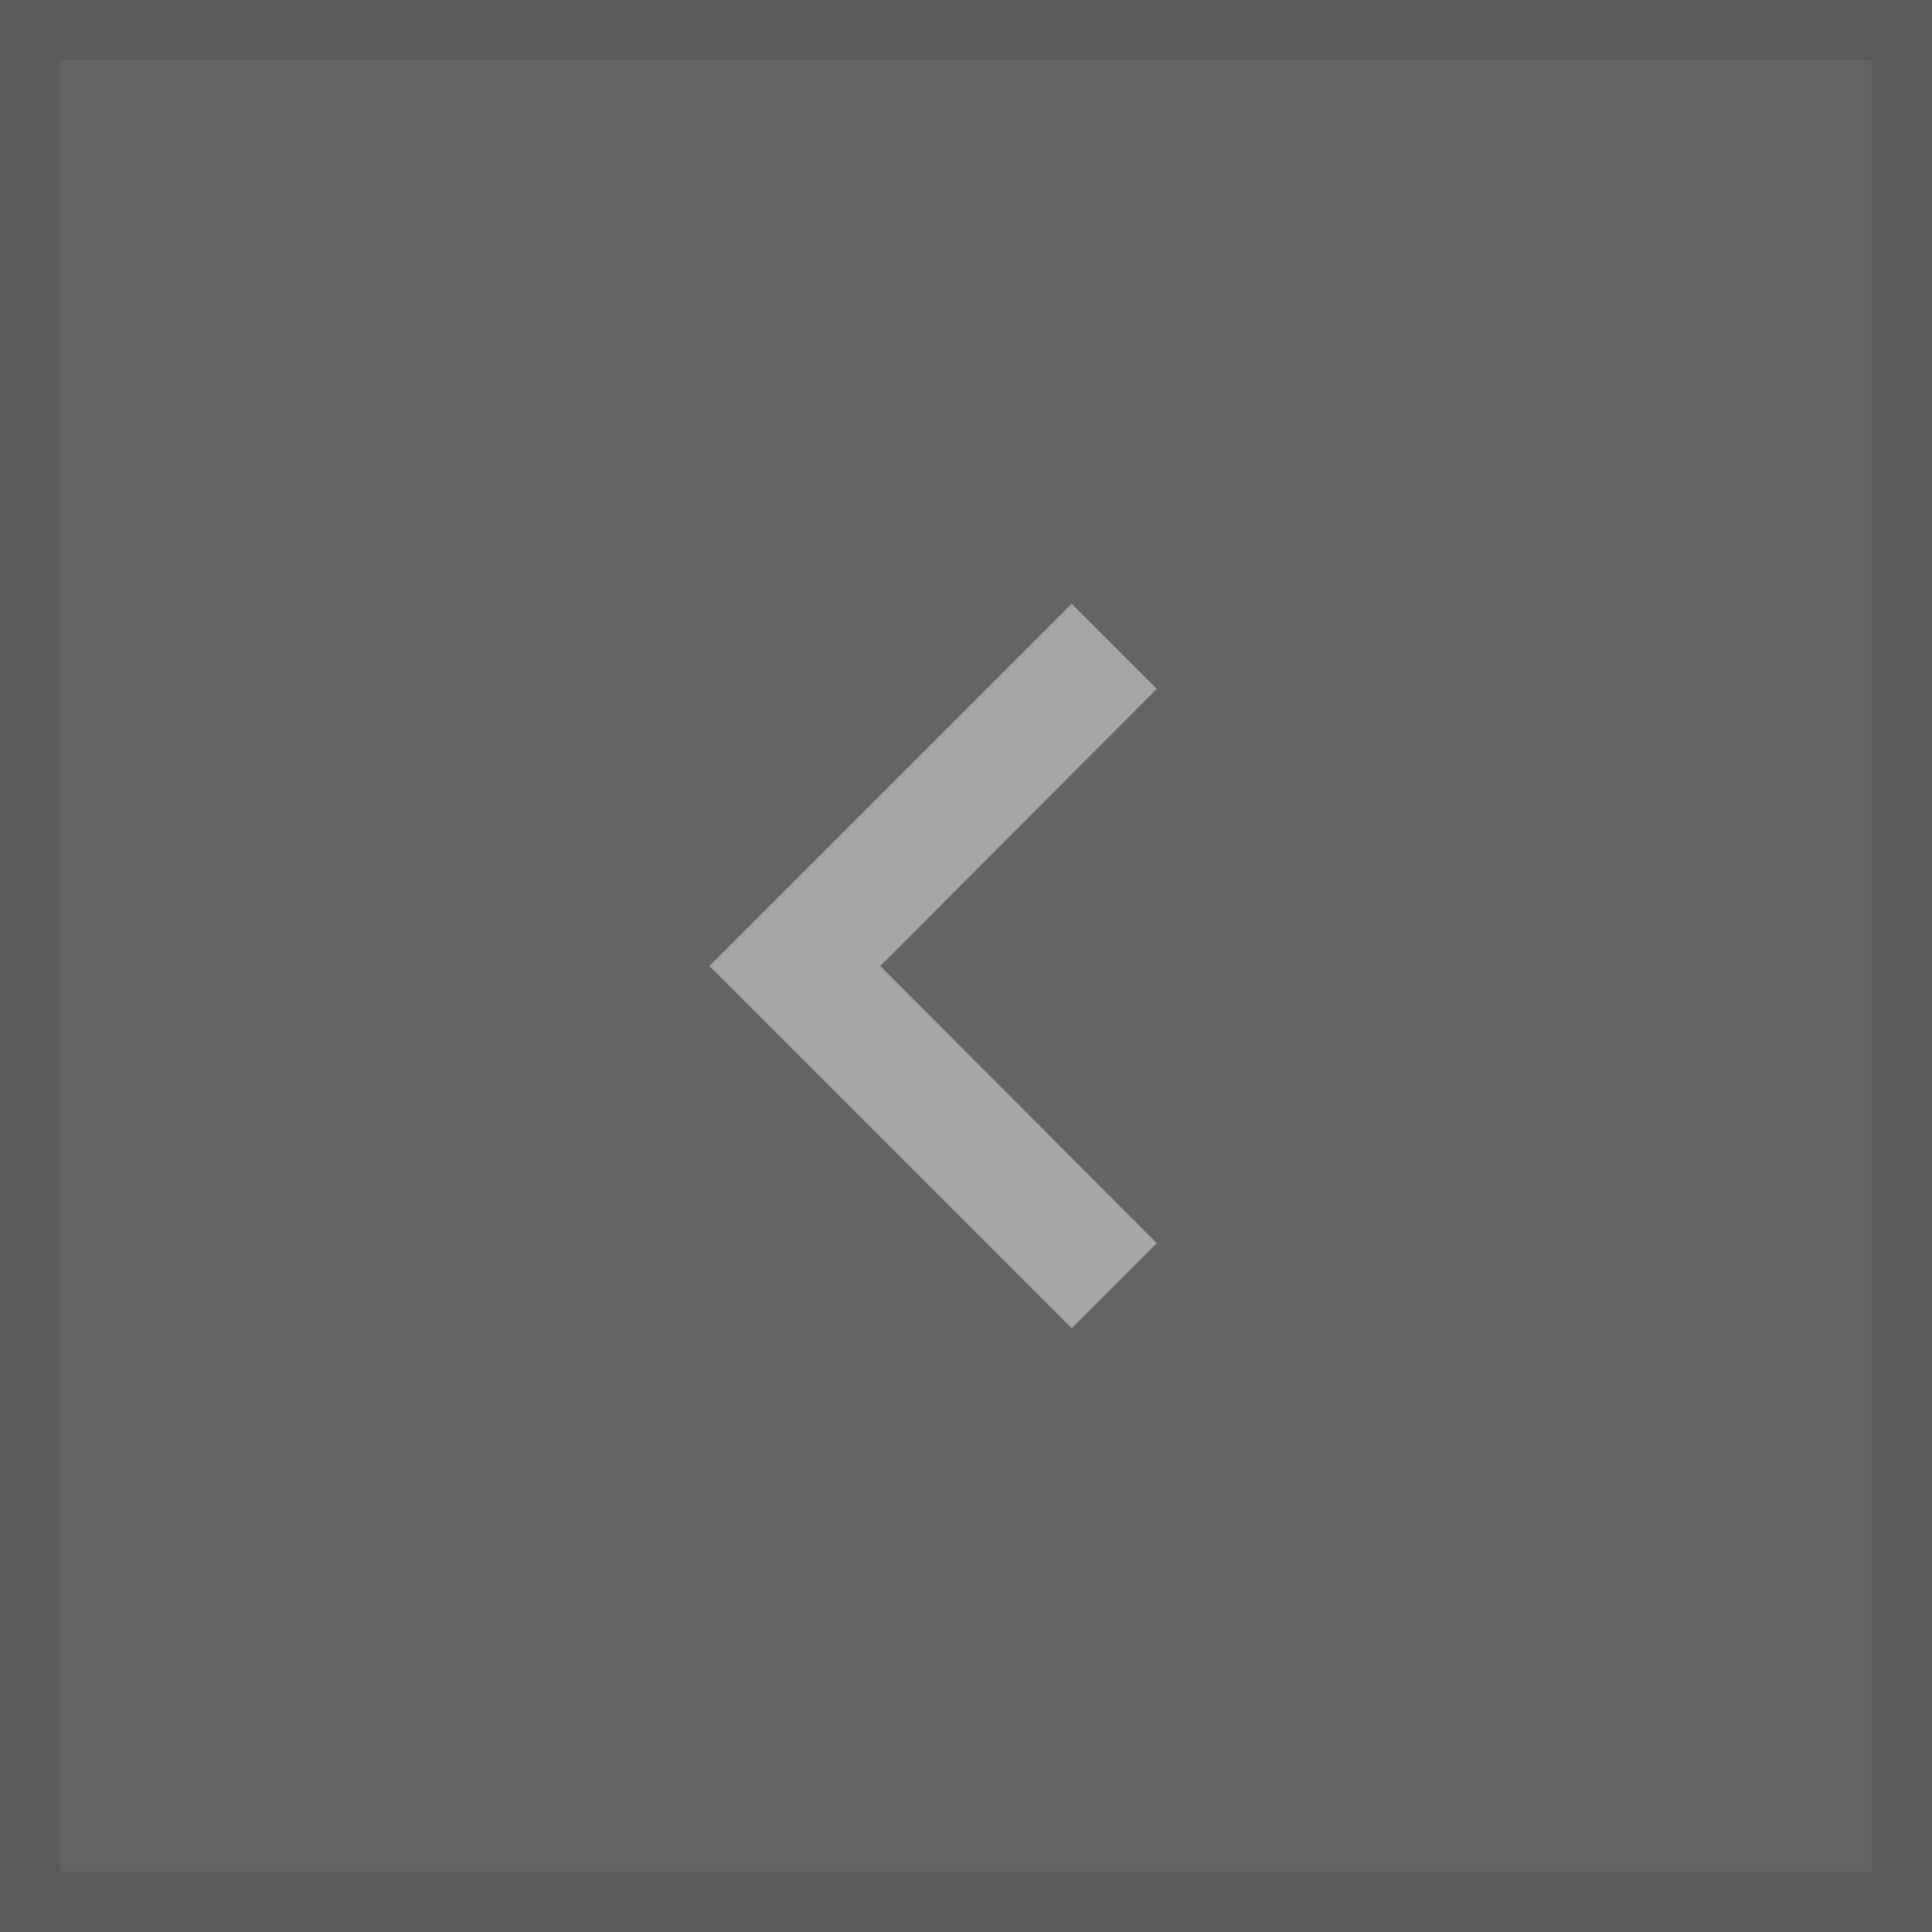
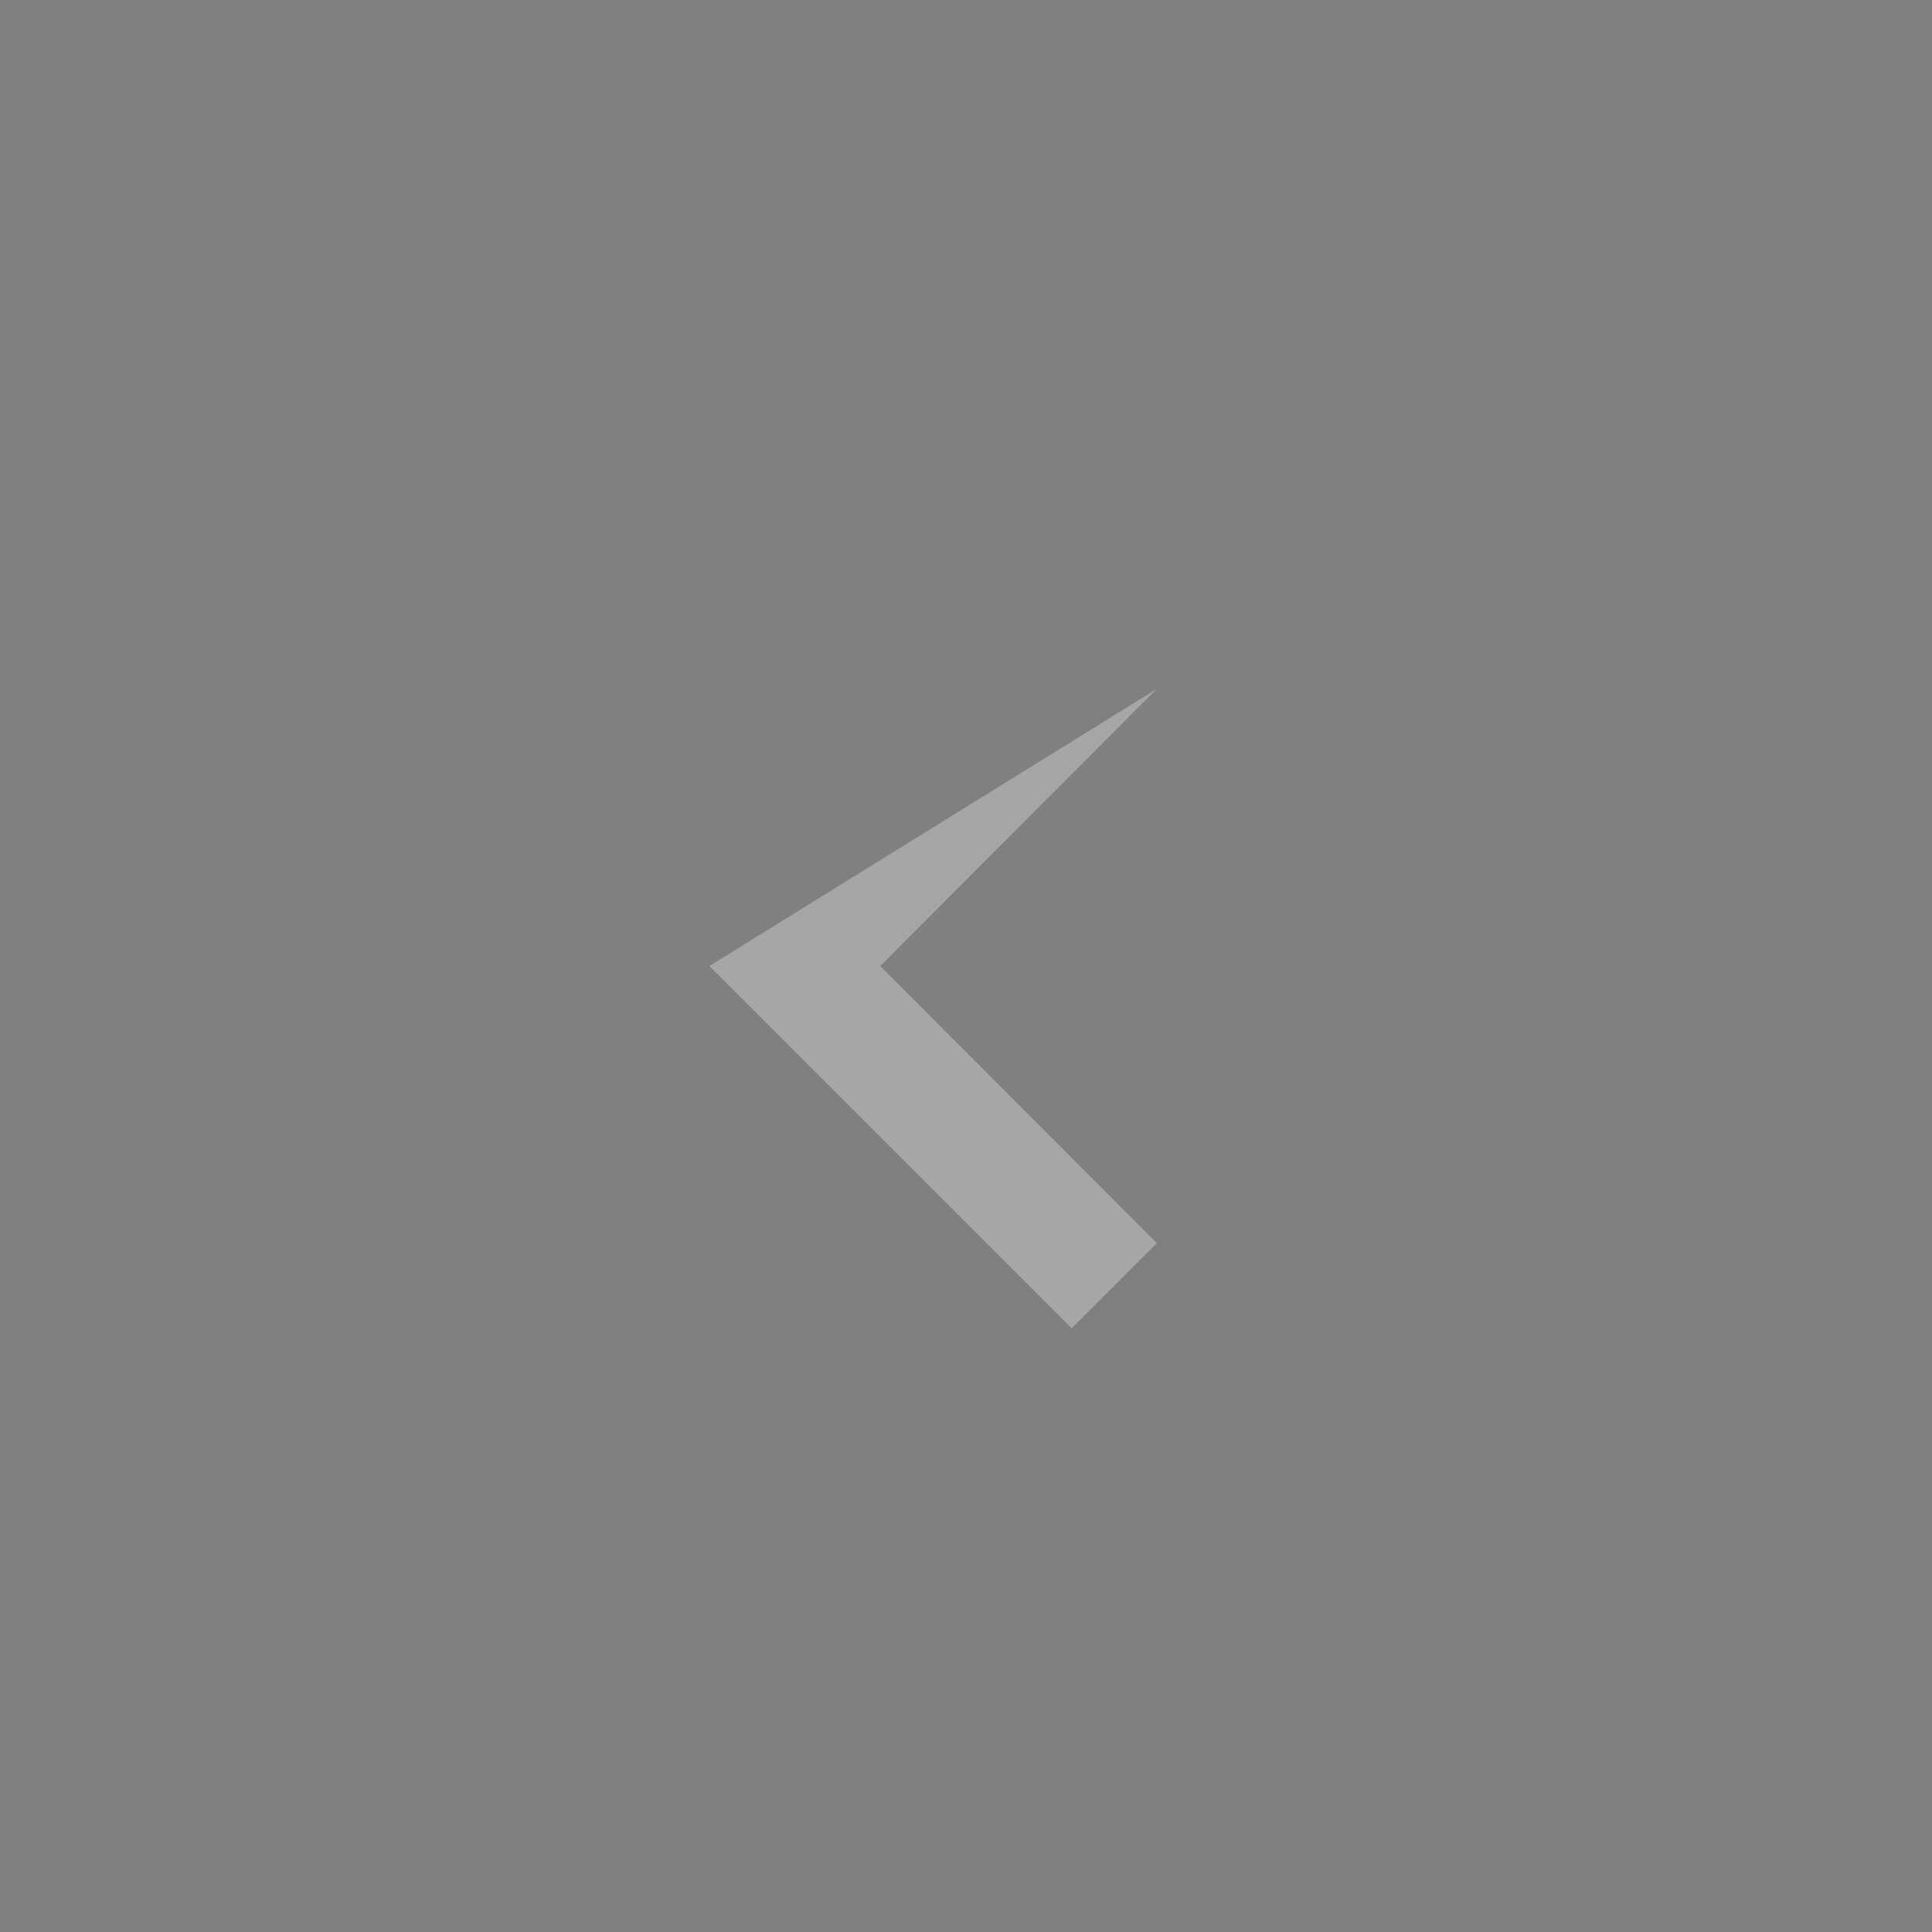
<svg xmlns="http://www.w3.org/2000/svg" width="32" height="32" viewBox="0 0 32 32" fill="none">
  <rect x="0" y="0" width="32" height="32" fill="#808080" stroke="none" />
  <g opacity="0.3">
-     <rect x="0.5" y="0.5" width="31" height="31" fill="#242022" />
-     <path d="M19.16 11.41L14.58 16L19.16 20.59L17.75 22L11.75 16L17.75 10L19.16 11.41Z" fill="white" />
-     <rect x="0.5" y="0.5" width="31" height="31" stroke="black" />
+     <path d="M19.16 11.41L14.58 16L19.16 20.59L17.75 22L11.75 16L19.16 11.41Z" fill="white" />
  </g>
</svg>